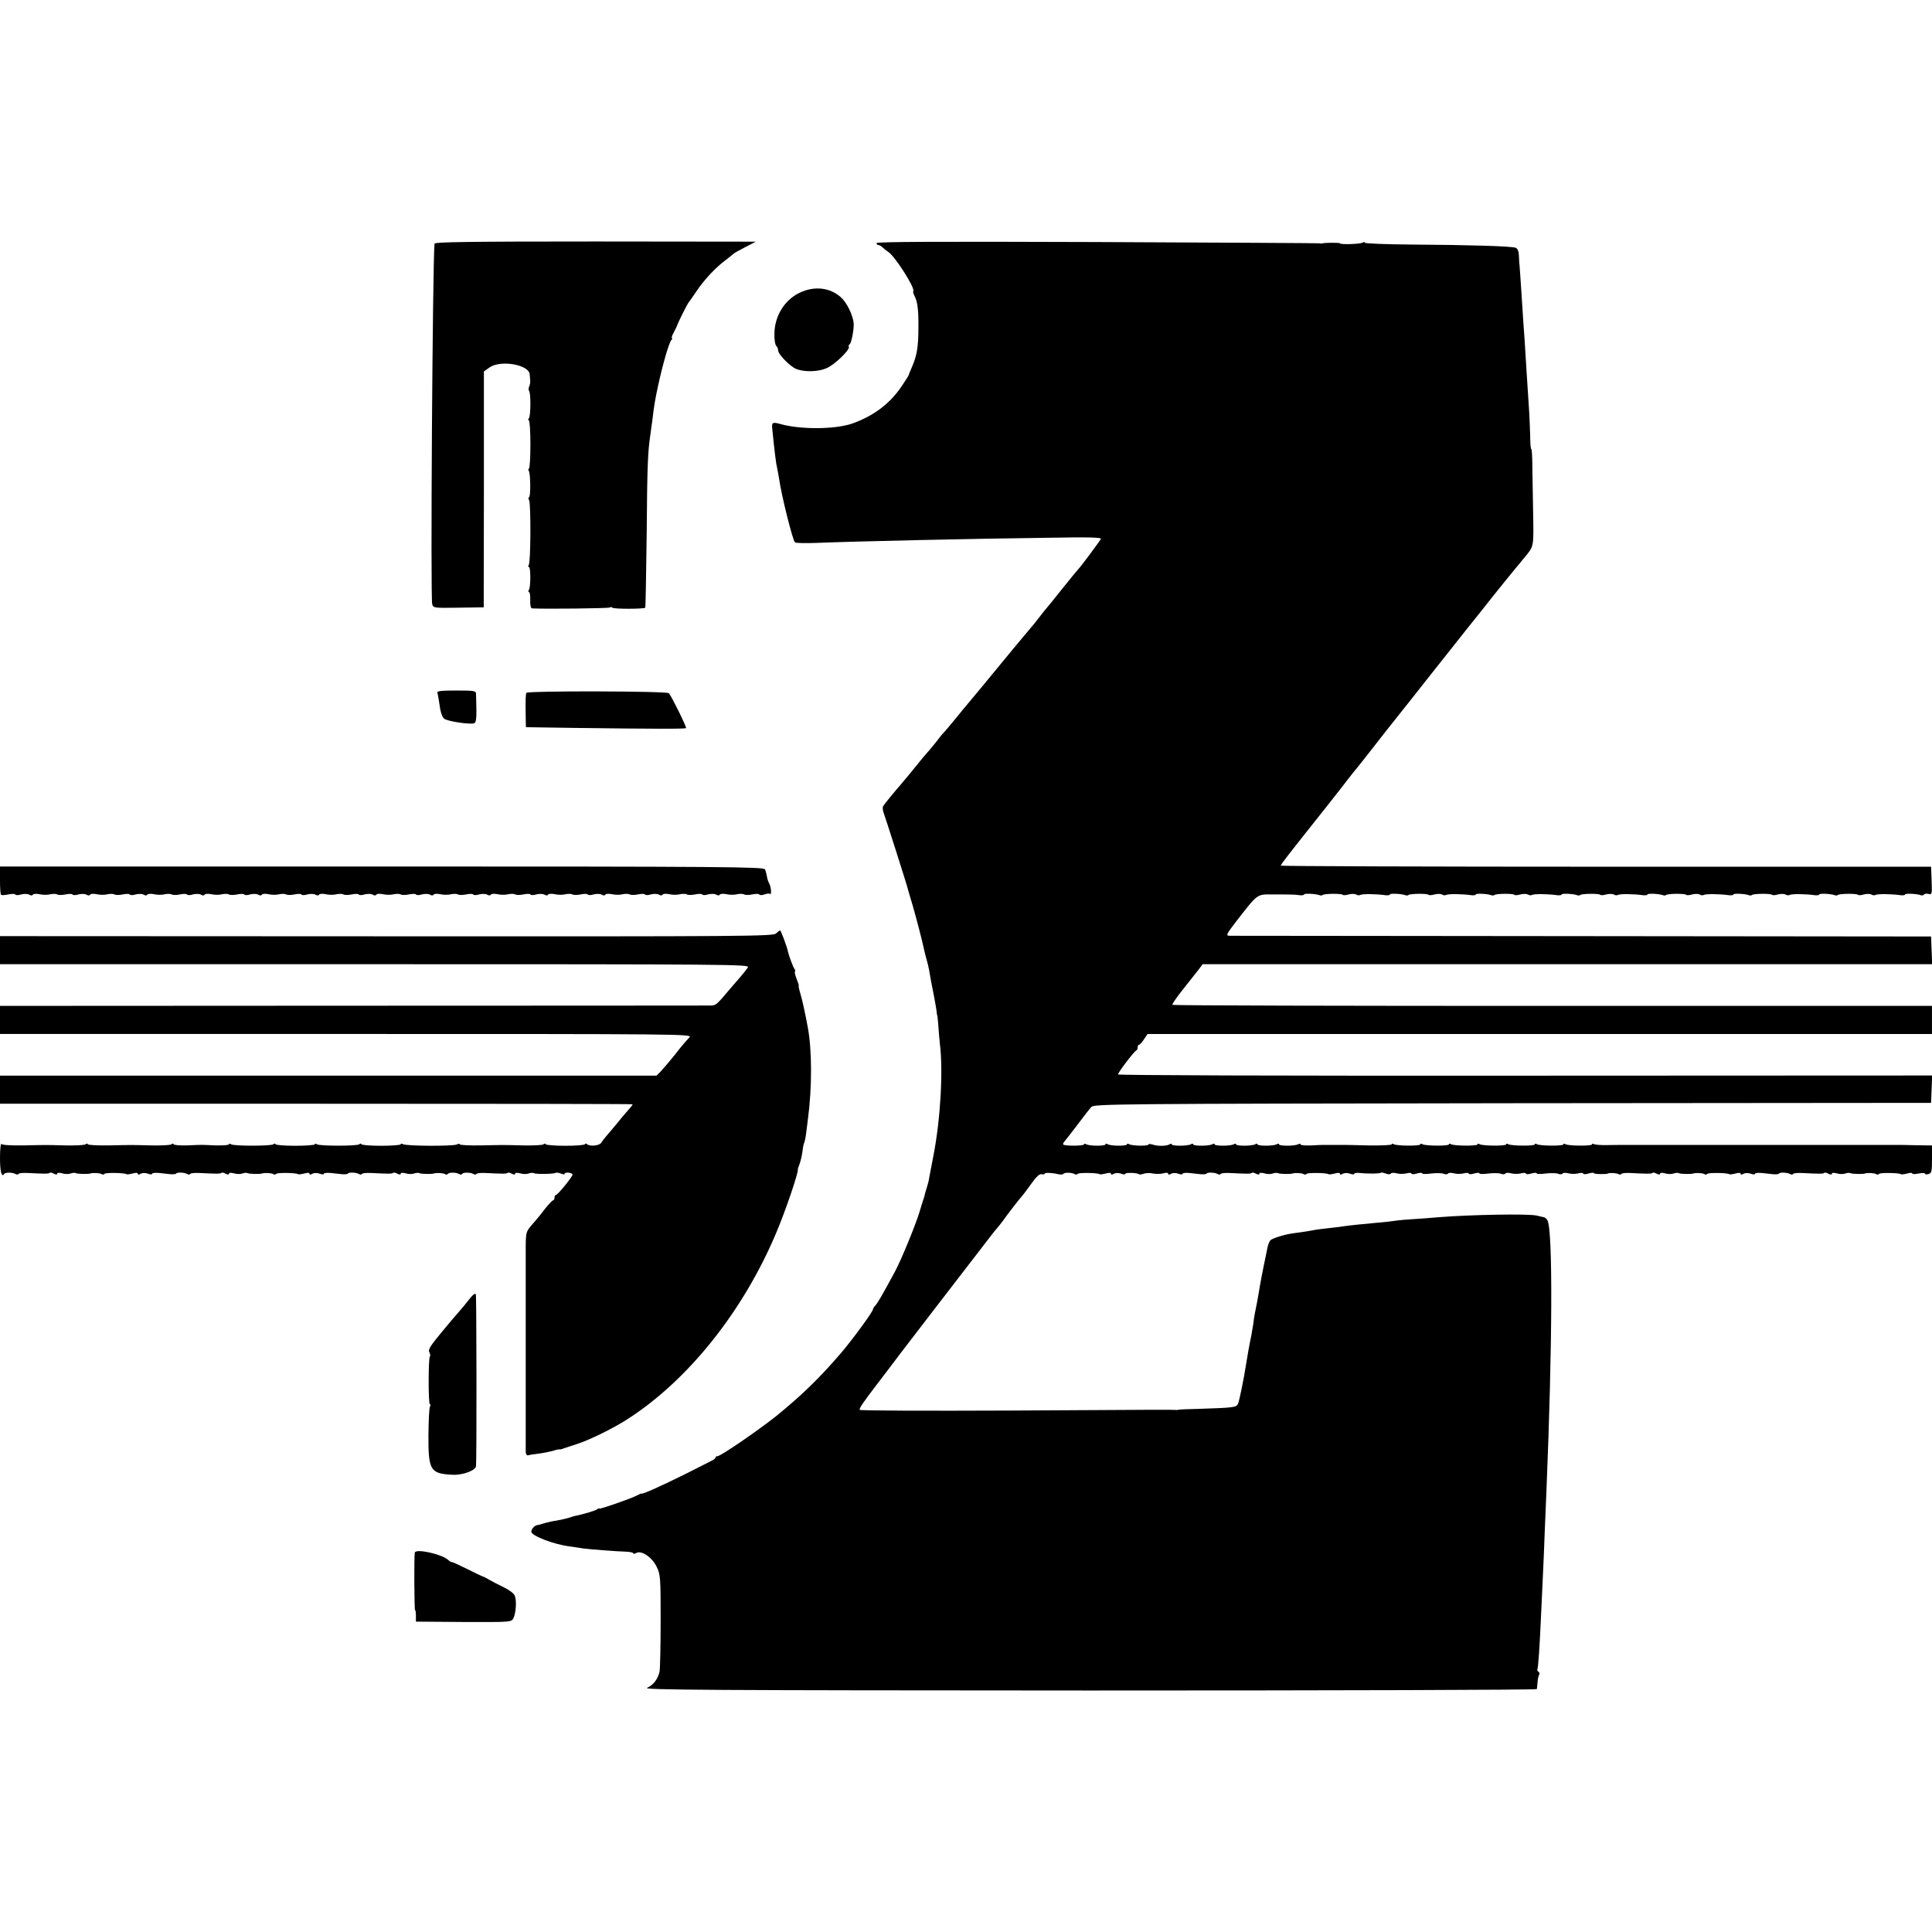
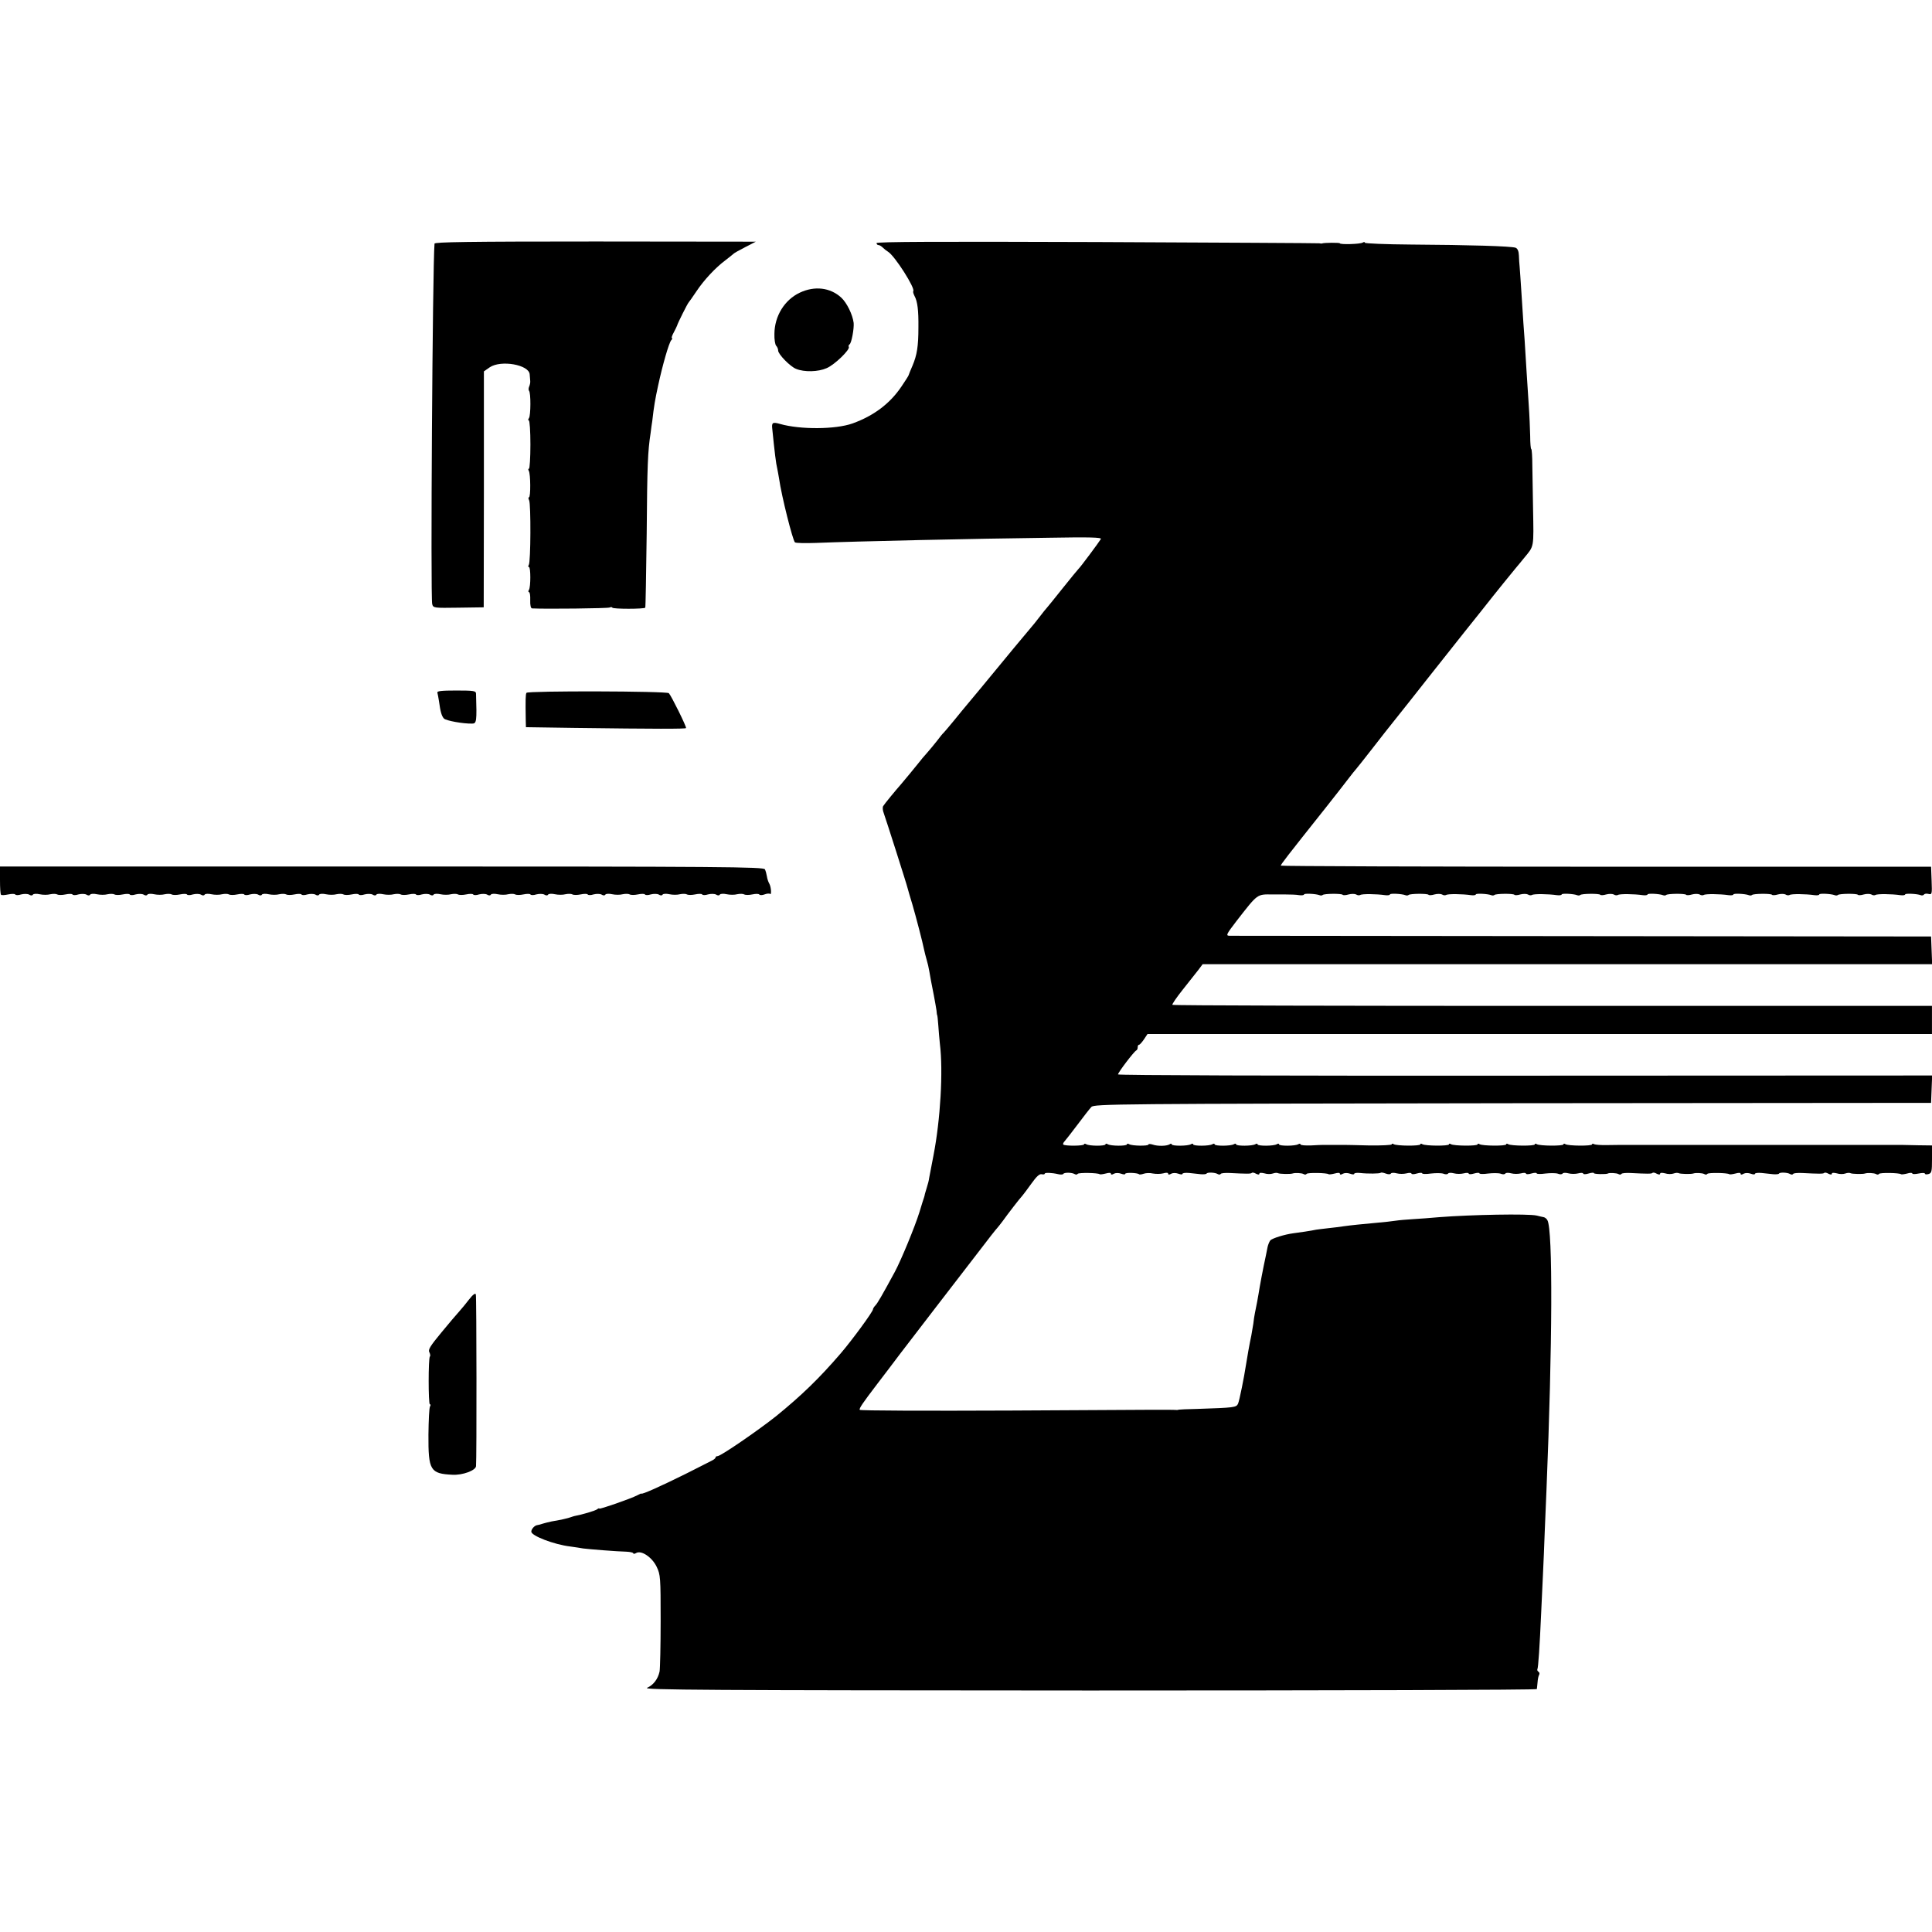
<svg xmlns="http://www.w3.org/2000/svg" version="1.0" width="1080pt" height="1080pt" viewBox="0 0 1080 1080" preserveAspectRatio="xMidYMid meet">
  <g transform="translate(0,1080) scale(0.1,-0.1)" fill="#000000" stroke="none">
    <path d="M2429 9438 c-11 -122 -23 -1977 -13 -2015 6 -22 10 -22 147 -20 l141 2 1 660 0 659 33 23 c63 42 220 14 223 -40 1 -12 2 -29 3 -37 1 -8 -2 -22 -6 -31 -4 -9 -4 -19 -1 -23 11 -10 10 -140 0 -153 -5 -7 -6 -13 -1 -13 5 0 9 -61 9 -135 0 -74 -4 -135 -8 -135 -5 0 -5 -5 -1 -12 10 -16 11 -148 1 -148 -4 0 -4 -8 1 -17 10 -22 9 -344 -2 -361 -4 -6 -4 -12 1 -12 10 0 10 -111 0 -127 -5 -7 -4 -13 0 -13 5 0 8 -20 7 -45 -1 -28 3 -45 10 -46 74 -4 426 0 434 5 6 3 13 3 15 -1 5 -8 176 -8 184 0 2 2 5 188 8 413 3 389 6 459 22 564 3 25 7 54 9 65 10 88 16 121 33 200 25 116 60 237 73 253 6 6 8 12 4 12 -4 0 1 15 11 33 9 17 17 34 18 37 1 9 59 125 65 130 3 3 22 30 42 60 44 66 108 134 163 175 22 17 42 33 45 36 3 4 32 20 65 37 l60 31 -897 1 c-712 0 -898 -3 -899 -12z" />
    <path d="M4900 9441 c0 -6 5 -11 11 -11 6 0 17 -7 25 -15 8 -8 21 -18 28 -22 38 -23 155 -207 141 -221 -2 -3 1 -14 7 -26 17 -31 23 -80 22 -176 0 -106 -8 -155 -33 -214 -11 -25 -21 -50 -22 -54 -1 -4 -19 -32 -40 -63 -64 -95 -154 -163 -273 -206 -95 -34 -293 -35 -405 -3 -42 12 -48 8 -44 -27 13 -130 21 -196 28 -223 2 -8 6 -33 10 -55 14 -99 77 -348 89 -357 6 -4 58 -5 116 -3 221 9 887 24 1308 29 222 4 291 2 286 -7 -9 -16 -117 -161 -125 -167 -3 -3 -44 -52 -90 -110 -46 -58 -86 -107 -89 -110 -3 -3 -21 -25 -40 -50 -19 -25 -37 -47 -40 -50 -6 -6 -167 -200 -290 -350 -52 -63 -97 -117 -100 -120 -3 -3 -25 -30 -49 -60 -25 -30 -49 -59 -55 -65 -6 -5 -23 -26 -37 -45 -15 -19 -41 -51 -58 -70 -17 -19 -34 -39 -38 -45 -17 -22 -99 -121 -108 -131 -25 -28 -91 -108 -98 -120 -4 -7 -3 -24 3 -39 11 -30 130 -402 135 -425 2 -8 13 -46 25 -85 21 -72 57 -210 66 -255 3 -14 9 -38 14 -55 5 -16 12 -46 15 -65 7 -42 10 -57 25 -133 6 -32 13 -71 15 -85 1 -15 3 -27 4 -27 1 0 4 -25 6 -55 2 -30 6 -77 9 -105 19 -152 3 -425 -36 -625 -11 -58 -22 -114 -24 -125 -1 -11 -7 -35 -13 -53 -5 -18 -10 -34 -11 -37 0 -3 -2 -10 -4 -17 -3 -7 -14 -44 -26 -83 -25 -81 -103 -270 -138 -335 -71 -131 -97 -176 -109 -188 -7 -7 -13 -17 -13 -21 0 -13 -115 -170 -180 -246 -122 -142 -221 -237 -361 -351 -102 -81 -310 -224 -328 -224 -6 0 -11 -3 -11 -7 0 -5 -10 -13 -23 -19 -12 -6 -76 -39 -142 -72 -141 -70 -250 -119 -250 -111 0 1 -10 -3 -23 -10 -34 -18 -212 -80 -212 -74 0 3 -6 1 -12 -4 -10 -8 -84 -30 -128 -38 -3 -1 -14 -4 -25 -8 -11 -3 -32 -9 -47 -12 -16 -3 -40 -7 -55 -10 -16 -3 -37 -9 -48 -12 -11 -4 -26 -8 -34 -9 -14 -3 -31 -22 -31 -36 0 -23 126 -72 218 -83 26 -4 58 -8 72 -11 30 -4 190 -17 242 -18 21 -1 38 -5 38 -9 0 -4 8 -4 17 2 29 16 89 -25 114 -78 21 -44 22 -59 22 -301 0 -140 -3 -268 -6 -284 -9 -42 -35 -76 -70 -91 -27 -12 333 -14 2471 -15 1376 0 2503 3 2503 8 1 4 2 21 4 38 1 17 5 36 9 42 3 6 2 13 -4 17 -6 4 -8 10 -6 14 5 8 13 130 21 311 2 52 7 149 10 215 3 66 8 174 10 240 3 66 7 174 10 240 33 803 36 1450 5 1504 -4 8 -14 16 -21 17 -8 2 -25 5 -39 9 -48 11 -366 5 -545 -9 -44 -4 -109 -9 -145 -11 -36 -2 -81 -6 -100 -9 -19 -3 -64 -8 -100 -11 -87 -8 -148 -14 -190 -20 -19 -3 -59 -8 -88 -11 -28 -3 -58 -7 -65 -8 -21 -5 -101 -17 -127 -20 -47 -6 -119 -28 -129 -40 -5 -6 -12 -23 -15 -36 -3 -14 -7 -36 -10 -50 -15 -68 -35 -175 -41 -215 -5 -29 -9 -52 -20 -105 -3 -14 -7 -41 -9 -60 -3 -19 -8 -48 -11 -65 -10 -46 -24 -126 -30 -165 -11 -72 -36 -196 -44 -216 -10 -22 -19 -23 -231 -30 -52 -1 -97 -3 -100 -4 -3 -1 -8 -2 -11 -2 -14 2 -121 2 -926 -3 -463 -2 -845 -1 -847 4 -5 7 18 40 95 141 40 52 105 138 129 170 14 18 102 133 195 254 94 122 209 271 255 331 46 61 89 115 95 121 5 6 19 23 30 38 27 38 97 129 110 142 5 6 28 36 50 67 28 39 45 56 58 53 9 -2 17 -1 17 3 0 7 38 6 77 -3 13 -3 25 -2 27 2 6 9 48 8 63 -1 7 -4 14 -4 17 1 5 8 115 6 123 -2 3 -2 18 0 34 4 18 5 29 5 29 -1 0 -6 6 -7 17 0 10 5 26 5 40 0 13 -5 23 -5 23 -1 0 9 69 6 77 -2 3 -3 15 -1 27 3 11 4 35 5 51 1 17 -3 42 -3 58 1 16 5 27 4 27 -2 0 -6 6 -7 17 0 10 5 26 5 40 0 13 -5 23 -5 23 -1 0 5 17 7 38 5 20 -2 50 -5 65 -7 16 -1 30 0 32 4 5 8 48 6 62 -3 7 -4 14 -4 17 1 2 4 24 6 48 5 98 -5 119 -5 125 0 3 4 14 2 24 -4 12 -6 19 -6 19 0 0 6 11 6 28 2 15 -5 36 -5 47 -1 11 4 24 5 29 2 9 -5 69 -6 81 -2 14 5 52 3 62 -3 6 -4 14 -4 17 1 5 8 115 6 123 -2 3 -2 18 0 34 4 18 5 29 5 29 -1 0 -6 6 -7 17 0 10 5 26 5 40 0 13 -5 23 -5 23 -1 0 5 15 7 33 5 44 -5 109 -4 115 1 2 3 15 1 28 -4 13 -5 26 -6 29 0 3 5 18 5 33 1 15 -4 39 -4 55 0 15 4 27 3 27 -1 0 -5 14 -5 30 0 17 5 30 5 30 1 0 -4 22 -5 49 -1 27 3 58 3 70 -1 11 -5 23 -4 26 1 3 5 18 5 33 1 15 -4 39 -4 55 0 15 4 27 3 27 -1 0 -5 14 -5 30 0 17 5 30 5 30 1 0 -4 22 -5 49 -1 27 3 58 3 70 -1 11 -5 23 -4 26 1 3 5 18 5 33 1 15 -4 39 -4 55 0 15 4 27 3 27 -1 0 -5 14 -5 30 0 17 5 30 5 30 1 0 -4 22 -5 49 -1 27 3 58 3 70 -1 11 -5 23 -4 26 1 3 5 18 5 33 1 15 -4 39 -4 55 0 15 4 27 3 27 -1 0 -5 14 -5 30 0 16 5 30 6 30 2 0 -6 70 -7 78 -2 7 5 49 3 59 -3 6 -4 14 -4 17 1 2 4 24 6 48 5 98 -5 119 -5 125 0 3 4 14 2 24 -4 12 -6 19 -6 19 0 0 6 11 6 28 2 15 -5 36 -5 47 -1 11 4 24 5 29 2 9 -5 69 -6 81 -2 14 5 52 3 62 -3 6 -4 14 -4 17 1 5 8 115 6 123 -2 3 -2 18 0 34 4 18 5 29 5 29 -1 0 -6 6 -7 17 0 10 5 26 5 40 0 13 -5 23 -5 23 -1 0 5 17 7 38 5 20 -2 50 -5 65 -7 16 -1 30 0 32 4 5 8 48 6 62 -3 7 -4 14 -4 17 1 2 4 24 6 48 5 98 -5 119 -5 125 0 3 4 14 2 24 -4 12 -6 19 -6 19 0 0 6 11 6 28 2 15 -5 36 -5 47 -1 11 4 24 5 29 2 9 -5 69 -6 81 -2 14 5 52 3 62 -3 6 -4 14 -4 17 1 5 8 115 6 123 -2 3 -2 18 0 34 4 16 5 29 5 29 0 0 -4 16 -4 35 0 19 4 35 4 35 0 0 -5 9 -6 20 -3 18 5 20 14 20 83 l0 77 -77 1 c-84 2 -90 2 -158 2 -25 0 -52 0 -60 0 -8 0 -35 0 -60 0 -25 0 -52 0 -60 0 -8 0 -35 0 -60 0 -25 0 -52 0 -60 0 -8 0 -35 0 -60 0 -25 0 -52 0 -60 0 -8 0 -35 0 -60 0 -25 0 -52 0 -60 0 -8 0 -35 0 -60 0 -25 0 -52 0 -60 0 -8 0 -35 0 -60 0 -25 0 -52 0 -60 0 -8 0 -35 0 -60 0 -25 0 -52 0 -60 0 -8 0 -35 0 -60 0 -25 0 -52 0 -60 0 -8 0 -35 0 -60 0 -25 0 -52 0 -60 0 -8 0 -35 0 -60 0 -25 0 -52 0 -60 0 -8 0 -35 0 -60 0 -25 0 -52 0 -60 0 -8 0 -35 0 -60 0 -25 0 -53 0 -62 0 -10 0 -46 -1 -79 -1 -34 -1 -67 2 -73 5 -6 4 -11 4 -11 -1 0 -10 -133 -9 -149 1 -6 4 -11 4 -11 -1 0 -10 -133 -9 -149 1 -6 4 -11 4 -11 -1 0 -10 -133 -9 -149 1 -6 4 -11 4 -11 -1 0 -10 -133 -9 -149 1 -6 4 -11 4 -11 -1 0 -10 -133 -9 -149 1 -6 4 -11 4 -11 -1 0 -10 -133 -9 -149 1 -6 4 -11 4 -11 -1 0 -10 -133 -9 -149 1 -6 4 -11 4 -11 -1 0 -4 -57 -7 -127 -6 -71 2 -134 3 -140 3 -56 0 -105 0 -115 0 -7 0 -39 -1 -70 -3 -32 -1 -58 1 -58 6 0 4 -5 5 -12 1 -17 -11 -108 -11 -108 -1 0 5 -5 5 -12 1 -17 -11 -108 -11 -108 -1 0 5 -5 5 -12 1 -17 -11 -108 -11 -108 -1 0 5 -5 5 -12 1 -17 -11 -108 -11 -108 -1 0 5 -5 5 -12 1 -17 -11 -108 -11 -108 -1 0 5 -5 5 -12 1 -17 -11 -108 -11 -108 -1 0 5 -6 5 -12 0 -17 -10 -67 -11 -95 -1 -13 4 -23 4 -23 0 0 -9 -92 -8 -108 2 -7 4 -12 4 -12 -1 0 -10 -91 -10 -108 1 -7 4 -12 4 -12 -1 0 -10 -91 -10 -108 1 -7 4 -12 3 -12 -1 0 -9 -107 -10 -116 -1 -3 3 1 12 8 19 7 8 40 50 73 94 33 44 67 88 76 97 15 17 131 18 2355 21 l2339 2 3 77 3 76 -2276 -1 c-1410 -1 -2275 2 -2275 7 0 11 90 129 102 134 5 2 8 10 8 18 0 8 3 14 8 14 4 0 16 14 27 30 l20 30 2193 0 2192 0 0 78 0 79 -2120 0 c-1166 0 -2123 2 -2126 6 -3 3 23 41 58 85 34 43 74 93 87 110 l24 32 2039 0 2039 0 -3 78 -3 77 -1950 2 c-1072 1 -1960 2 -1973 2 -20 1 -16 9 40 82 121 155 113 150 203 149 11 0 43 0 70 0 28 0 62 -1 78 -4 15 -2 27 0 27 4 0 7 65 4 86 -4 7 -3 15 -2 18 1 8 8 107 9 112 1 2 -3 17 -3 33 2 15 4 34 4 42 0 7 -5 17 -6 23 -3 10 7 90 6 139 -1 15 -2 27 0 27 4 0 7 65 4 86 -4 7 -3 15 -2 18 1 8 8 107 9 112 1 2 -3 17 -3 33 2 15 4 34 4 42 0 7 -5 17 -6 23 -3 10 7 90 6 139 -1 15 -2 27 0 27 4 0 7 65 4 86 -4 7 -3 15 -2 18 1 8 8 107 9 112 1 2 -3 17 -3 33 2 15 4 34 4 42 0 7 -5 17 -6 23 -3 10 7 90 6 139 -1 15 -2 27 0 27 4 0 7 65 4 86 -4 7 -3 15 -2 18 1 8 8 107 9 112 1 2 -3 17 -3 33 2 15 4 34 4 42 0 7 -5 17 -6 23 -3 10 7 90 6 139 -1 15 -2 27 0 27 4 0 7 65 4 86 -4 7 -3 15 -2 18 1 8 8 107 9 112 1 2 -3 17 -3 33 2 15 4 34 4 42 0 7 -5 17 -6 23 -3 10 7 90 6 139 -1 15 -2 27 0 27 4 0 7 65 4 86 -4 7 -3 15 -2 18 1 8 8 107 9 112 1 2 -3 17 -3 33 2 15 4 34 4 42 0 7 -5 17 -6 23 -3 10 7 90 6 139 -1 15 -2 27 0 27 4 0 7 65 4 86 -4 7 -3 15 -2 18 1 8 8 107 9 112 1 2 -3 17 -3 33 2 15 4 34 4 42 0 7 -5 17 -6 23 -3 10 7 90 6 139 -1 15 -2 27 0 27 4 0 7 66 4 87 -4 7 -3 15 -1 18 3 3 5 14 7 25 4 20 -5 21 -2 18 73 l-3 79 -1818 0 c-999 0 -1817 3 -1817 6 0 7 26 41 255 329 50 63 106 135 125 160 19 25 37 47 40 50 3 3 46 57 95 120 49 63 95 122 102 130 84 105 131 165 198 250 44 56 139 175 210 265 72 90 144 180 160 201 37 46 85 106 128 158 18 21 39 47 47 57 57 69 54 53 50 279 -1 80 -3 187 -4 237 0 51 -3 93 -6 93 -3 0 -6 33 -6 73 -1 39 -4 117 -8 172 -4 55 -9 138 -12 185 -10 168 -14 226 -18 275 -2 28 -7 104 -11 170 -4 66 -9 131 -10 145 -2 14 -3 41 -4 61 -1 25 -7 39 -18 44 -23 9 -261 16 -585 18 -142 1 -258 6 -258 10 0 5 -6 5 -12 1 -14 -9 -128 -12 -128 -4 0 4 -88 4 -100 -1 -3 -1 -9 0 -15 1 -5 1 -565 4 -1242 7 -881 3 -1233 2 -1233 -6z" />
    <path d="M4471 9164 c-85 -40 -141 -130 -142 -230 -1 -31 4 -61 10 -67 6 -6 11 -18 11 -27 0 -20 67 -89 100 -102 46 -19 124 -17 171 4 45 19 132 104 124 119 -3 4 -1 10 4 14 11 6 26 89 23 120 -6 47 -38 112 -69 141 -62 57 -149 67 -232 28z" />
    <path d="M2445 6928 c2 -7 6 -29 9 -48 8 -60 15 -83 28 -97 13 -12 106 -29 157 -28 25 0 27 10 22 168 -1 15 -13 17 -111 17 -83 0 -108 -3 -105 -12z" />
    <path d="M2943 6927 c-5 -8 -6 -36 -4 -154 l1 -38 268 -4 c462 -6 624 -6 627 -1 4 6 -82 180 -96 195 -12 12 -788 14 -796 2z" />
    <path d="M0 5880 c0 -42 2 -79 6 -82 3 -3 21 -2 40 2 19 4 36 4 39 0 3 -5 18 -5 33 0 16 4 36 4 45 -1 9 -6 18 -6 21 0 3 5 21 6 38 2 18 -4 45 -4 59 0 15 3 32 3 39 -1 7 -4 27 -4 46 0 19 4 36 4 39 0 3 -5 18 -5 33 0 16 4 36 4 45 -1 9 -6 18 -6 21 0 3 5 21 6 38 2 18 -4 45 -4 59 0 15 3 32 3 39 -1 7 -4 27 -4 46 0 19 4 36 4 39 0 3 -5 18 -5 33 0 16 4 36 4 45 -1 9 -6 18 -6 21 0 3 5 21 6 38 2 18 -4 45 -4 59 0 15 3 32 3 39 -1 7 -4 27 -4 46 0 19 4 36 4 39 0 3 -5 18 -5 33 0 16 4 36 4 45 -1 9 -6 18 -6 21 0 3 5 21 6 38 2 18 -4 45 -4 59 0 15 3 32 3 39 -1 7 -4 27 -4 46 0 19 4 36 4 39 0 3 -5 18 -5 33 0 16 4 36 4 45 -1 9 -6 18 -6 21 0 3 5 21 6 38 2 18 -4 45 -4 59 0 15 3 32 3 39 -1 7 -4 27 -4 46 0 19 4 36 4 39 0 3 -5 18 -5 33 0 16 4 36 4 45 -1 9 -6 18 -6 21 0 3 5 21 6 38 2 18 -4 45 -4 59 0 15 3 32 3 39 -1 7 -4 27 -4 46 0 19 4 36 4 39 0 3 -5 18 -5 33 0 16 4 36 4 45 -1 9 -6 18 -6 21 0 3 5 21 6 38 2 18 -4 45 -4 59 0 15 3 32 3 39 -1 7 -4 27 -4 46 0 19 4 36 4 39 0 3 -5 18 -5 33 0 16 4 36 4 45 -1 9 -6 18 -6 21 0 3 5 21 6 38 2 18 -4 45 -4 59 0 15 3 32 3 39 -1 7 -4 27 -4 46 0 19 4 36 4 39 0 3 -5 18 -5 33 0 16 4 36 4 45 -1 9 -6 18 -6 21 0 3 5 21 6 38 2 18 -4 45 -4 59 0 15 3 32 3 39 -1 7 -4 27 -4 46 0 19 4 36 4 39 0 3 -5 18 -5 33 0 16 4 36 4 45 -1 9 -6 18 -6 21 0 3 5 21 6 38 2 18 -4 45 -4 59 0 15 3 32 3 39 -1 7 -4 27 -4 46 0 19 4 36 4 39 0 3 -5 18 -5 33 0 16 4 36 4 45 -1 9 -6 18 -6 21 0 3 5 21 6 38 2 18 -4 45 -4 59 0 15 3 32 3 39 -1 7 -4 27 -4 46 0 19 4 36 4 39 0 3 -5 18 -5 33 0 16 4 36 4 45 -1 9 -6 18 -6 21 0 3 5 21 6 38 2 18 -4 45 -4 59 0 15 3 32 3 39 -1 7 -4 27 -4 46 0 19 4 36 4 39 0 3 -5 18 -5 33 0 16 4 36 4 45 -1 9 -6 18 -6 21 0 3 5 21 6 38 2 18 -4 45 -4 59 0 15 3 32 3 39 -1 7 -4 27 -4 46 0 19 4 36 4 39 -1 3 -4 16 -4 29 1 13 5 27 6 30 3 10 -10 7 37 -3 56 -6 10 -12 28 -14 42 -2 13 -7 31 -11 39 -6 14 -227 16 -2141 16 l-2135 0 0 -76z" />
-     <path d="M4338 5582 c-15 -16 -161 -17 -2177 -16 l-2161 1 0 -79 0 -78 2095 0 c1993 0 2095 -1 2086 -17 -6 -10 -23 -32 -38 -49 -15 -17 -46 -53 -68 -79 -63 -75 -73 -85 -97 -86 -13 0 -913 -1 -2000 -1 l-1978 -1 0 -78 0 -79 1937 0 c1885 0 1936 0 1917 -19 -10 -10 -32 -35 -49 -56 -40 -52 -85 -105 -112 -135 l-23 -23 -1835 0 -1835 0 0 -79 0 -78 1766 0 c972 0 1768 -1 1770 -3 2 -1 -9 -16 -24 -32 -15 -17 -43 -50 -63 -75 -20 -25 -47 -56 -59 -70 -12 -14 -25 -31 -29 -38 -9 -16 -61 -22 -78 -9 -7 5 -13 6 -13 1 0 -5 -49 -9 -110 -9 -60 0 -110 4 -110 9 0 5 -6 4 -12 -1 -7 -5 -58 -7 -113 -6 -123 3 -98 3 -238 0 -64 -1 -117 2 -117 6 0 4 -8 4 -17 -1 -22 -10 -284 -9 -301 2 -6 4 -12 4 -12 -1 0 -4 -49 -8 -110 -8 -60 0 -110 4 -110 9 0 5 -6 4 -12 -1 -16 -10 -218 -10 -236 0 -6 5 -12 5 -12 0 0 -4 -49 -8 -110 -8 -60 0 -110 4 -110 9 0 5 -6 4 -12 -1 -16 -10 -218 -10 -236 0 -6 5 -12 5 -12 0 0 -4 -33 -7 -73 -6 -39 2 -76 3 -82 3 -5 0 -43 -1 -82 -3 -40 -1 -73 2 -73 7 0 5 -5 4 -12 -1 -7 -5 -58 -7 -113 -6 -123 3 -98 3 -238 0 -64 -1 -117 2 -117 7 0 5 -6 4 -12 -1 -7 -5 -58 -7 -113 -6 -120 3 -95 3 -235 0 -68 -1 -118 2 -122 8 -4 6 -8 -29 -8 -77 0 -77 9 -113 24 -90 5 9 47 9 63 -1 7 -4 14 -4 17 1 2 4 24 6 48 5 98 -5 119 -5 125 0 3 4 14 2 24 -4 12 -6 19 -6 19 0 0 6 11 6 28 2 15 -5 36 -5 47 -1 11 4 24 5 29 2 9 -5 69 -6 81 -2 14 5 52 3 62 -3 6 -4 14 -4 17 1 5 8 115 6 123 -2 3 -2 18 0 34 4 18 5 29 5 29 -1 0 -6 6 -7 17 0 10 5 26 5 40 0 13 -5 23 -5 23 -1 0 5 17 7 38 5 20 -2 50 -5 65 -7 16 -1 30 0 32 4 5 8 48 6 62 -3 7 -4 14 -4 17 1 2 4 24 6 48 5 98 -5 119 -5 125 0 3 4 14 2 24 -4 12 -6 19 -6 19 0 0 6 11 6 28 2 15 -5 36 -5 47 -1 11 4 24 5 29 2 9 -5 69 -6 81 -2 14 5 52 3 62 -3 6 -4 14 -4 17 1 5 8 115 6 123 -2 3 -2 18 0 34 4 18 5 29 5 29 -1 0 -6 6 -7 17 0 10 5 26 5 40 0 13 -5 23 -5 23 -1 0 5 17 7 38 5 20 -2 50 -5 65 -7 16 -1 30 0 32 4 5 8 48 6 62 -3 7 -4 14 -4 17 1 2 4 24 6 48 5 98 -5 119 -5 125 0 3 4 14 2 24 -4 12 -6 19 -6 19 0 0 6 11 6 28 2 15 -5 36 -5 47 -1 11 4 24 5 29 2 9 -5 69 -6 81 -2 14 5 52 3 62 -3 6 -4 14 -4 17 1 5 9 47 9 63 -1 7 -4 14 -4 17 1 5 9 47 9 63 -1 7 -4 14 -4 17 1 2 4 24 6 48 5 98 -5 119 -5 125 0 3 4 14 2 24 -4 12 -6 19 -6 19 0 0 6 11 6 28 2 15 -5 36 -5 47 -1 11 4 24 5 29 2 12 -7 116 -5 123 2 3 2 16 1 30 -5 13 -5 22 -5 19 -1 -2 4 6 7 20 7 13 -1 24 -6 25 -11 0 -11 -83 -114 -93 -114 -5 0 -8 -7 -8 -15 0 -8 -4 -15 -8 -15 -4 0 -24 -21 -45 -47 -20 -27 -52 -66 -72 -88 -33 -38 -35 -44 -36 -115 0 -96 0 -1128 0 -1157 1 -13 6 -21 14 -18 6 2 32 6 57 9 25 3 60 10 79 15 18 6 36 10 40 9 3 -1 13 1 21 5 8 3 40 13 70 23 69 21 206 88 285 139 343 219 653 609 837 1050 52 123 123 335 118 347 -1 2 4 16 10 32 6 16 13 47 16 69 2 22 7 43 9 47 3 5 8 28 11 51 3 24 8 60 10 79 24 180 24 390 -1 521 -17 90 -28 140 -40 182 -8 26 -12 47 -10 47 2 0 -3 16 -11 36 -8 20 -13 39 -10 42 3 3 2 10 -3 16 -7 9 -32 76 -36 96 -5 27 -40 120 -44 119 -3 0 -13 -8 -23 -17z" />
    <path d="M2623 3537 c-18 -23 -42 -53 -55 -67 -13 -14 -58 -67 -100 -118 -63 -76 -76 -97 -68 -111 5 -10 7 -21 3 -24 -9 -10 -9 -267 0 -267 5 0 5 -5 1 -12 -5 -7 -8 -78 -9 -158 -1 -200 10 -218 135 -224 56 -3 129 24 131 48 4 39 3 949 -1 960 -3 9 -16 0 -37 -27z" />
-     <path d="M2319 2121 c-5 -17 -3 -321 1 -321 3 0 5 -15 5 -32 l0 -33 266 -2 c266 -1 267 -1 279 21 14 28 19 96 8 125 -4 13 -30 32 -60 47 -29 14 -66 33 -83 43 -16 10 -33 18 -38 19 -4 1 -43 20 -87 42 -44 22 -82 39 -84 38 -2 -2 -12 4 -22 13 -39 33 -180 63 -185 40z" />
  </g>
</svg>